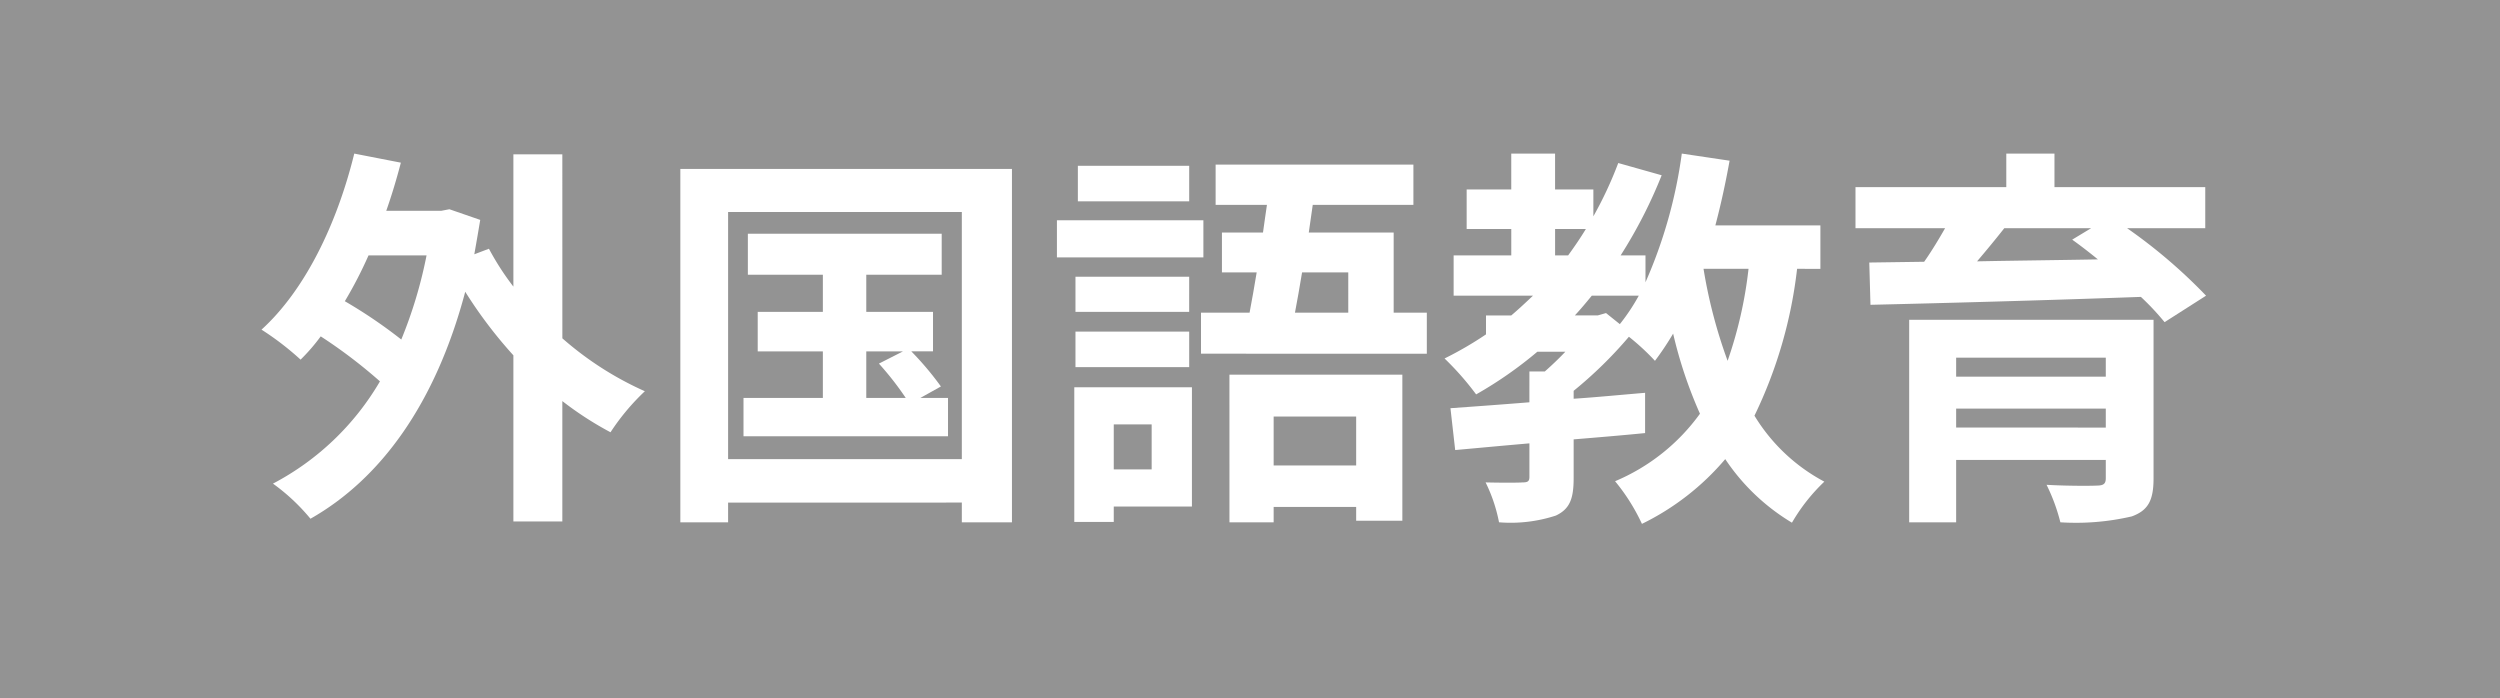
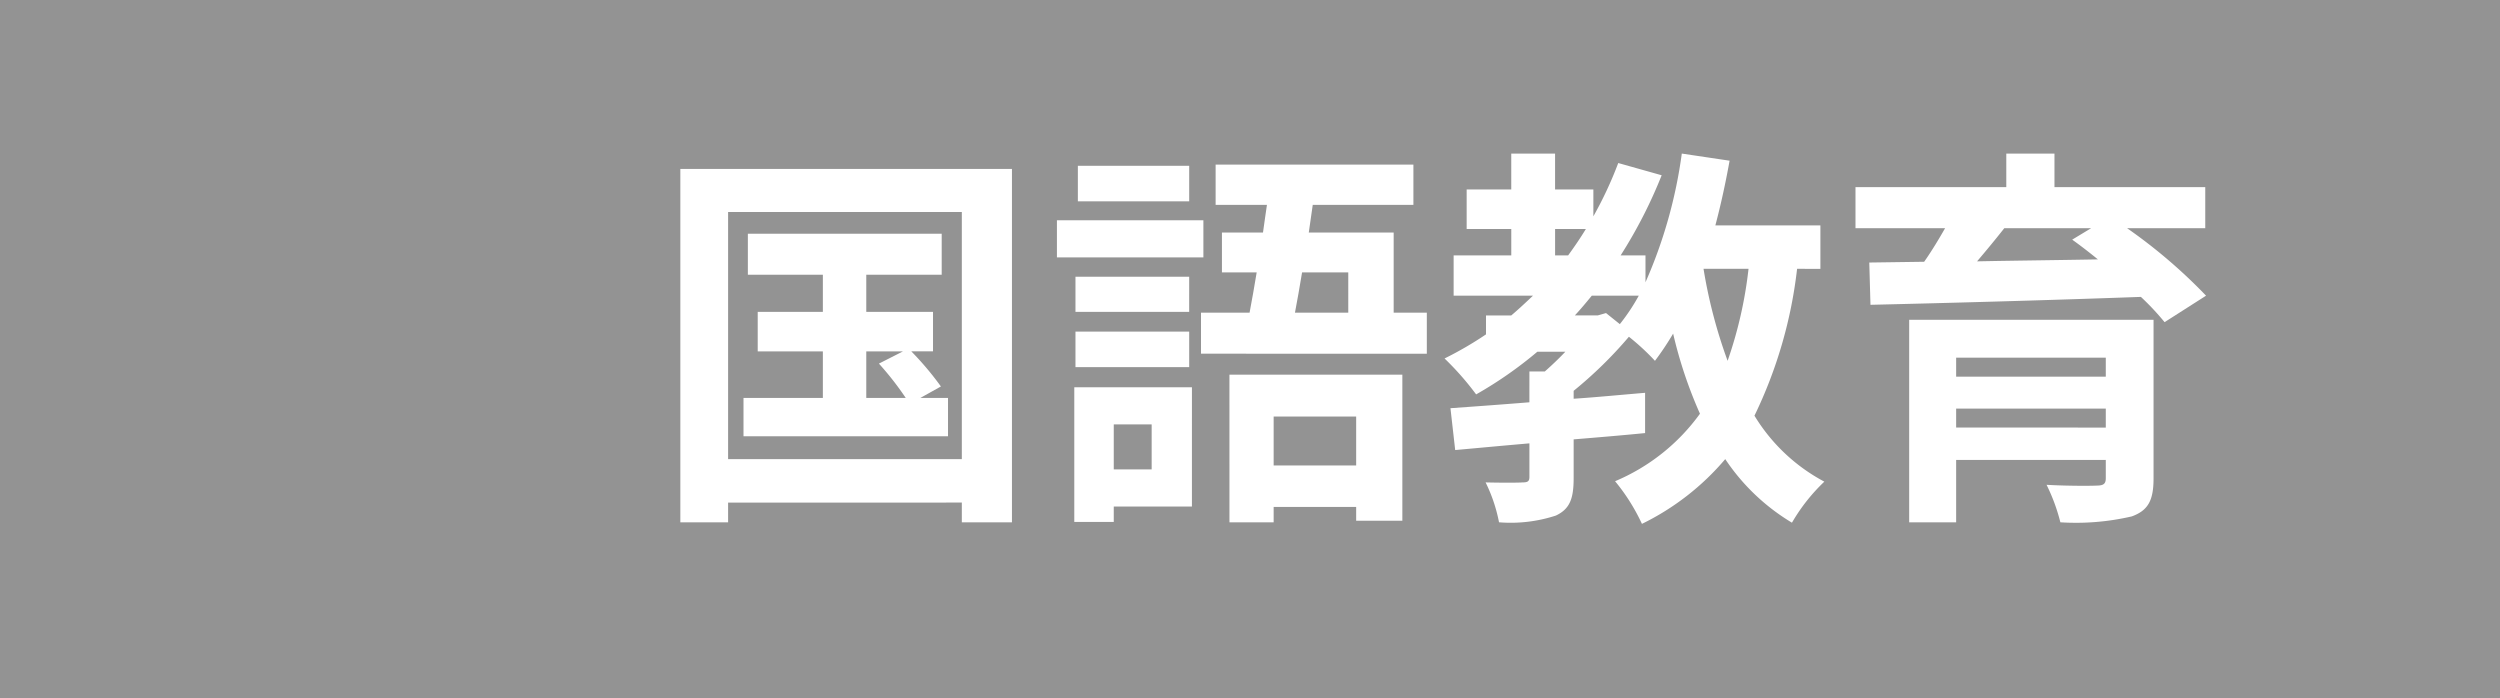
<svg xmlns="http://www.w3.org/2000/svg" width="139.334" height="38.907" viewBox="0 0 139.334 38.907">
  <title>24</title>
  <g id="e8714eb1-dedf-46d0-840e-83802da71939" data-name="レイヤー 2">
    <g id="b10996db-acb1-474b-8c5f-54d08d8bf4cf" data-name="レイヤー 1">
      <rect width="139.334" height="38.907" fill="#939393" />
-       <path d="M31.342,18.856A18.173,18.173,0,0,0,35.94,21.805a12.579,12.579,0,0,0-1.914,2.287,18.656,18.656,0,0,1-2.685-1.738v6.711H28.613V19.804a25.161,25.161,0,0,1-2.684-3.543c-1.65,6.227-4.709,10.43-8.626,12.65a11.117,11.117,0,0,0-2.09-1.957,14.944,14.944,0,0,0,5.963-5.699,27.97,27.97,0,0,0-3.301-2.508,10.581,10.581,0,0,1-1.122,1.297,15.906,15.906,0,0,0-2.178-1.672c2.42-2.199,4.202-5.875,5.17-9.812l2.597.506c-.242.924-.506,1.805-.815,2.684h3.059l.462-.088,1.717.594q-.165.99-.33,1.916l.815-.309a15.002,15.002,0,0,0,1.363,2.111V8.602h2.728ZM20.539,14.235a23.456,23.456,0,0,1-1.32,2.553,27.116,27.116,0,0,1,3.146,2.135,24.993,24.993,0,0,0,1.408-4.688Z" fill="#fff" />
      <path d="M56.4,9.417V29.11h-2.794v-1.1H40.58v1.1H37.918V9.417Zm-2.794,16.172V11.815H40.58V25.589Zm-.77-3.41v2.135H41.438V22.179h4.423V19.583H42.23V17.382h3.631V15.313H41.681V13.026H52.484v2.287H48.281v2.068H52v2.201H50.79a17.046,17.046,0,0,1,1.65,1.957l-1.145.639Zm-4.555,0h2.2a16.817,16.817,0,0,0-1.496-1.914l1.343-.682H48.281Z" fill="#fff" />
      <path d="M67.069,14.347H58.906V12.278h8.163Zm-.639,13.883H62.074v.859h-2.2V21.585h6.557Zm-.153-10.848H59.94v-1.957h6.338ZM59.94,18.483h6.338v1.978H59.94Zm6.338-7.262h-6.205V9.241h6.205ZM62.074,23.653V26.161h2.112V23.653Zm17.448-6.227v2.287H66.936V17.427h2.707c.132-.682.264-1.453.396-2.244H68.103V12.96h2.288c.065-.527.154-1.035.22-1.541h-2.86V9.175H78.774v2.244h-5.61l-.221,1.541h4.731v4.467Zm-11.001,3.455h9.637v8.141H75.584v-.77H70.985V29.11H68.522Zm2.464,2.332v2.729H75.584V23.214Zm1.584-8.031c-.132.791-.264,1.562-.396,2.244h2.971V15.182Z" fill="#fff" />
      <path d="M100.158,14.983a25.321,25.321,0,0,1-2.376,8.185,10.091,10.091,0,0,0,3.895,3.676,10.218,10.218,0,0,0-1.805,2.287,11.671,11.671,0,0,1-3.718-3.543,14.297,14.297,0,0,1-4.643,3.609,10.983,10.983,0,0,0-1.497-2.377,11.181,11.181,0,0,0,4.731-3.762A24.646,24.646,0,0,1,93.25,18.593,16.204,16.204,0,0,1,92.237,20.11a13.105,13.105,0,0,0-1.452-1.342,23.346,23.346,0,0,1-3.08,3.014v.441c1.32-.088,2.662-.221,3.982-.33v2.244c-1.32.131-2.662.242-3.982.351v2.156c0,1.123-.198,1.717-.99,2.09a8.07,8.07,0,0,1-3.169.375,8.774,8.774,0,0,0-.748-2.223c.836.021,1.805.021,2.068,0,.286,0,.374-.066.374-.309V24.71c-1.518.131-2.926.264-4.137.373l-.264-2.332c1.232-.088,2.75-.197,4.4-.33V20.704h.858c.374-.33.77-.703,1.145-1.1H85.681A22.468,22.468,0,0,1,82.27,21.981a15.99,15.99,0,0,0-1.76-2.002A19.837,19.837,0,0,0,82.82,18.636V17.581h1.408c.418-.353.814-.727,1.21-1.101H81.016V14.235h3.213V12.763H81.742V10.561h2.486V8.559h2.442v2.002h2.134v1.496a21.546,21.546,0,0,0,1.387-2.971l2.42.682a26.529,26.529,0,0,1-2.288,4.467H91.709v1.496a26.49,26.49,0,0,0,2.024-7.172l2.663.397c-.221,1.23-.484,2.441-.793,3.607h5.854v2.42Zm-13.487-.748h.726c.352-.484.683-.967.99-1.473H86.671Zm2.838,3.213.77.617a10.994,10.994,0,0,0,1.056-1.586H88.717c-.308.375-.616.748-.946,1.101h1.276Zm5.435-2.465A27.82,27.82,0,0,0,96.286,20.11a23.484,23.484,0,0,0,1.166-5.127Z" fill="#fff" />
      <path d="M118.55,12.718a29.338,29.338,0,0,1,4.401,3.762l-2.311,1.475a14.62,14.62,0,0,0-1.32-1.408c-5.479.199-11.222.351-15.072.441l-.066-2.356,3.059-.043c.418-.596.815-1.256,1.166-1.871h-4.994V10.429h8.405V8.559h2.685v1.869h8.404v2.289Zm1.475,13.949c0,1.232-.309,1.783-1.21,2.113a13.729,13.729,0,0,1-3.983.33,10.342,10.342,0,0,0-.77-2.09c1.056.064,2.464.064,2.794.043.397,0,.507-.109.507-.418V25.634h-8.34V29.11h-2.618V17.823h13.62Zm-11.002-6.732v1.057h8.34V19.934Zm8.34,3.895V22.772h-8.34V23.829ZM111.707,12.718c-.484.615-1.012,1.254-1.518,1.848,2.135-.043,4.423-.066,6.733-.109-.484-.397-.968-.769-1.431-1.1l1.057-.639Z" fill="#fff" />
    </g>
  </g>
</svg>